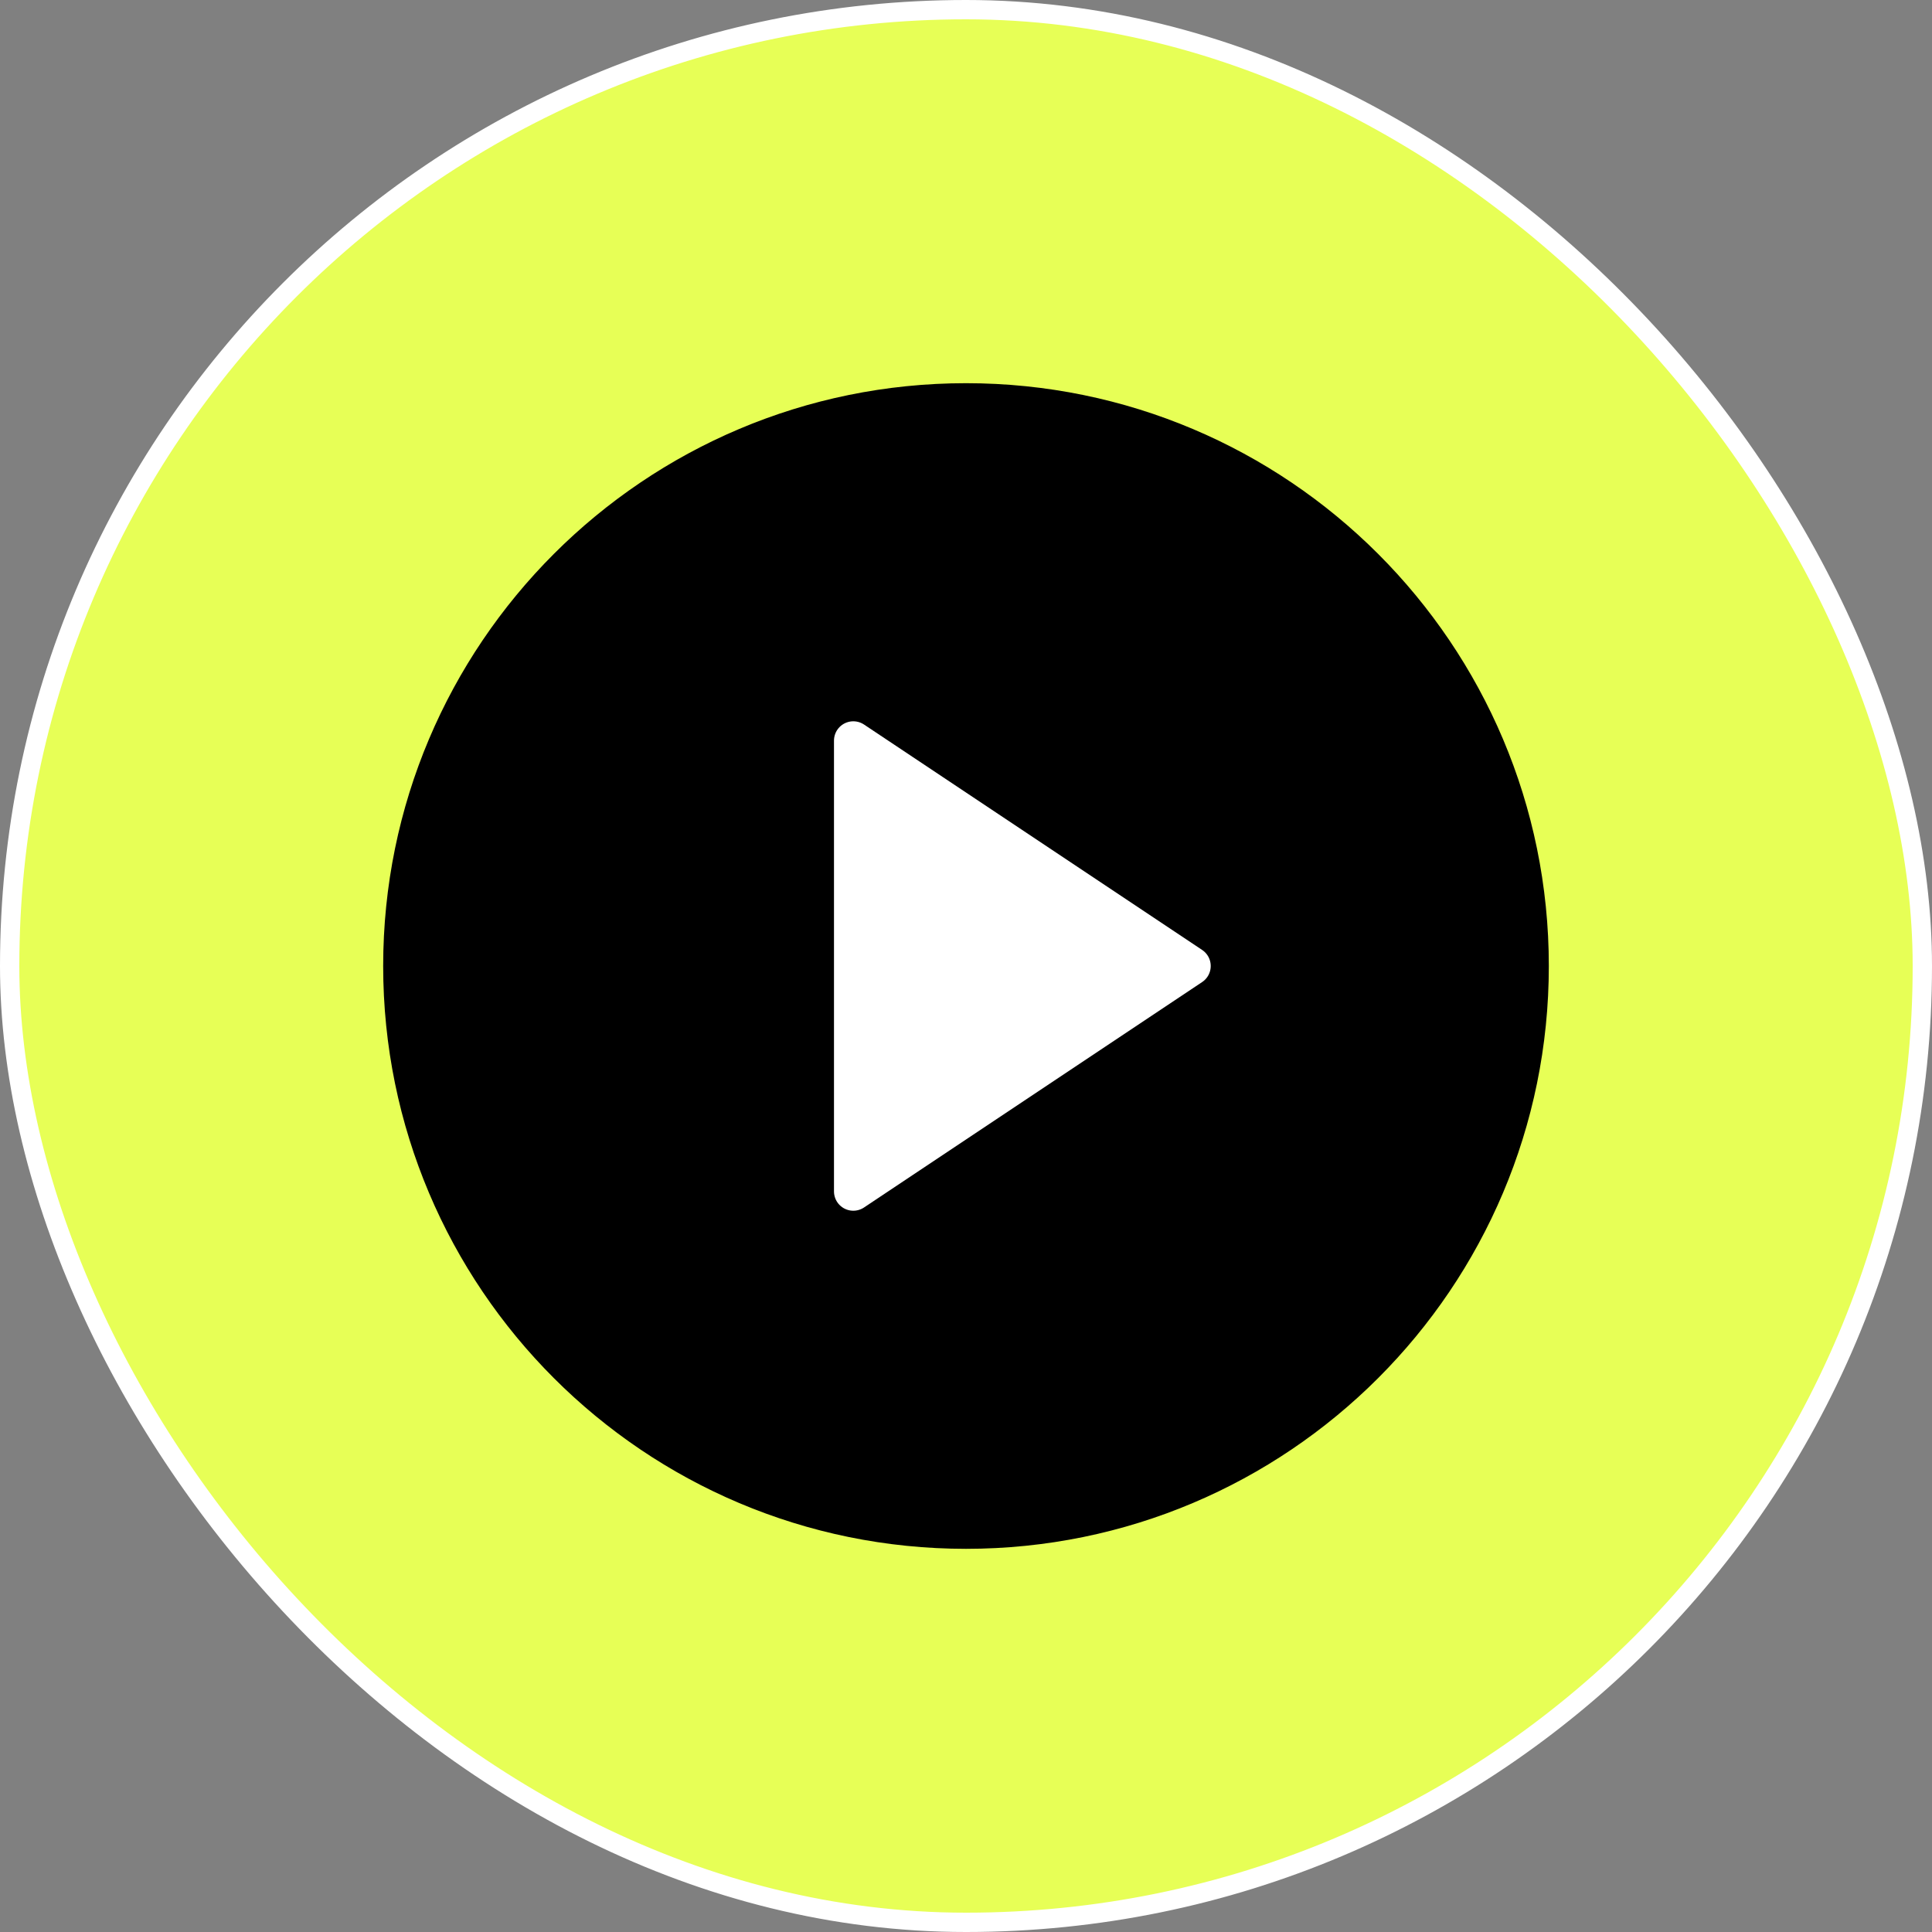
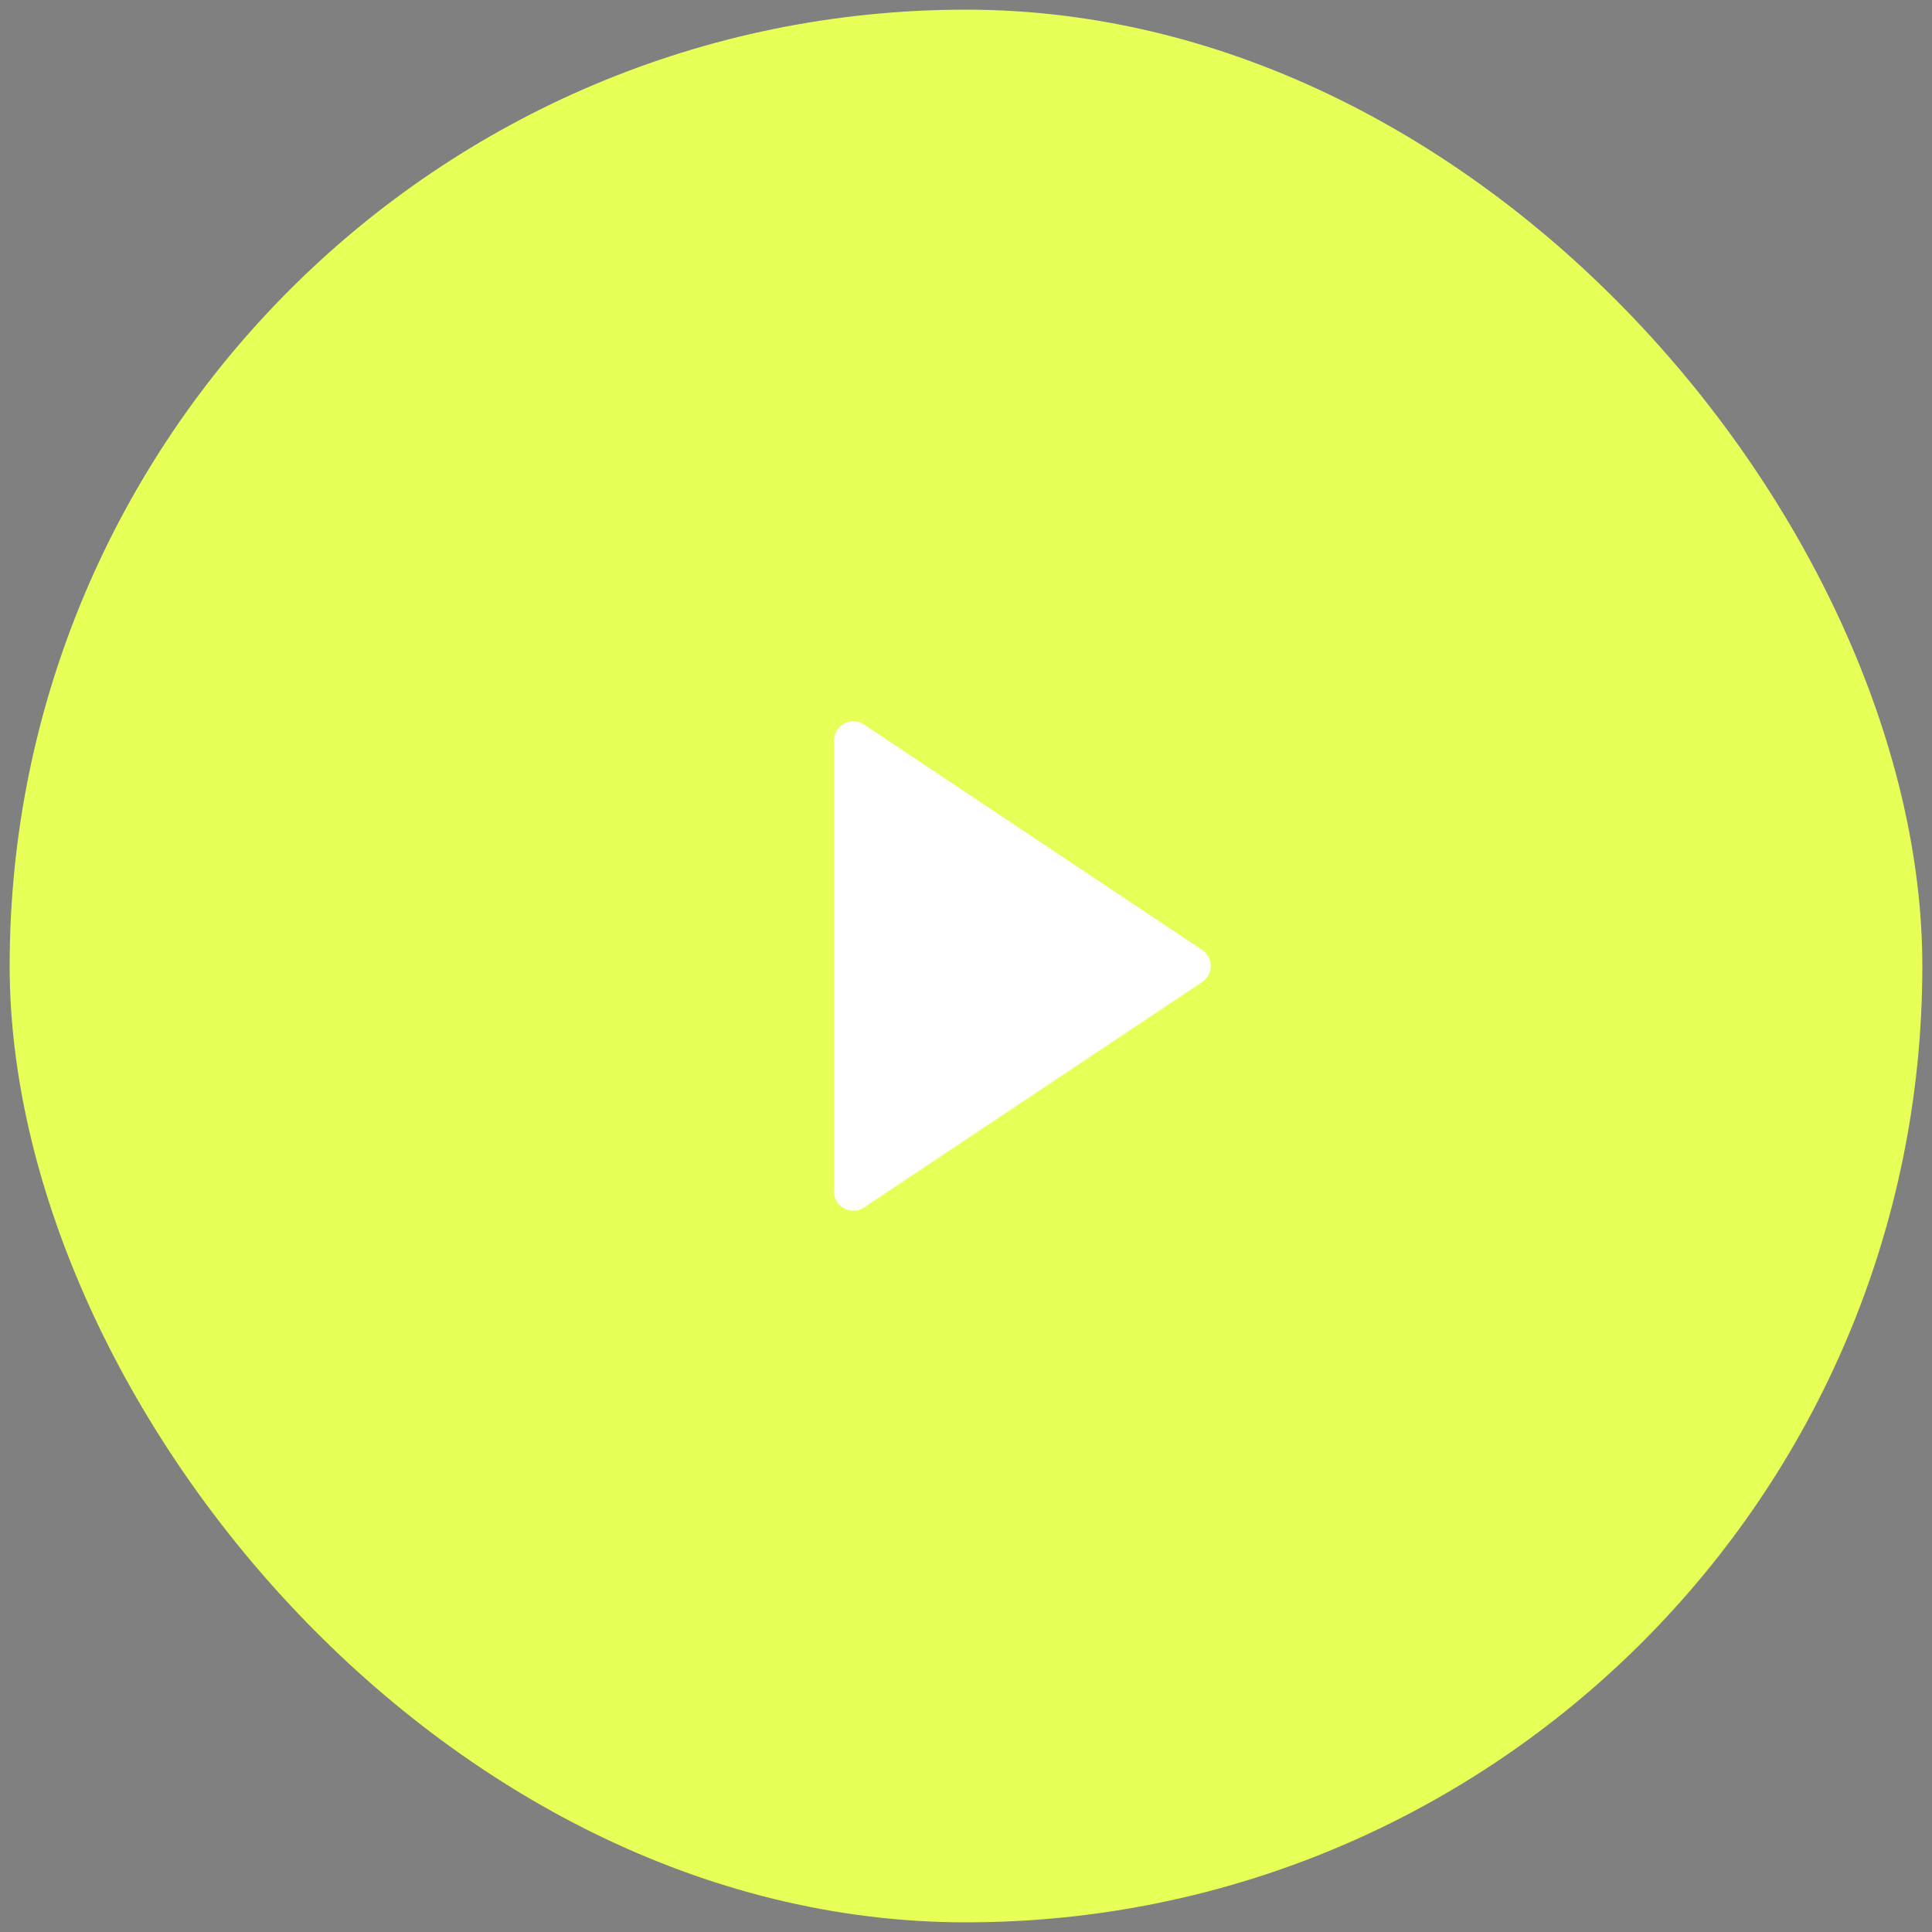
<svg xmlns="http://www.w3.org/2000/svg" width="100" height="100" viewBox="0 0 100 100" fill="none">
  <rect x="0" y="0" width="100" height="100" fill="#808080" stroke="none" />
  <rect x="0.5" y="0.5" width="99" height="99" rx="49.5" fill="#E7FF56" />
-   <rect x="0.5" y="0.5" width="99" height="99" rx="49.5" stroke="white" />
-   <path d="M50 79.167C66.108 79.167 79.167 66.109 79.167 50C79.167 33.892 66.108 20.834 50 20.834C33.892 20.834 20.833 33.892 20.833 50C20.833 66.109 33.892 79.167 50 79.167Z" fill="black" stroke="black" stroke-width="2" stroke-linecap="round" stroke-linejoin="round" />
  <path d="M44.167 38.334L61.667 50L44.167 61.667V38.334Z" fill="white" stroke="white" stroke-width="2" stroke-linecap="round" stroke-linejoin="round" />
</svg>